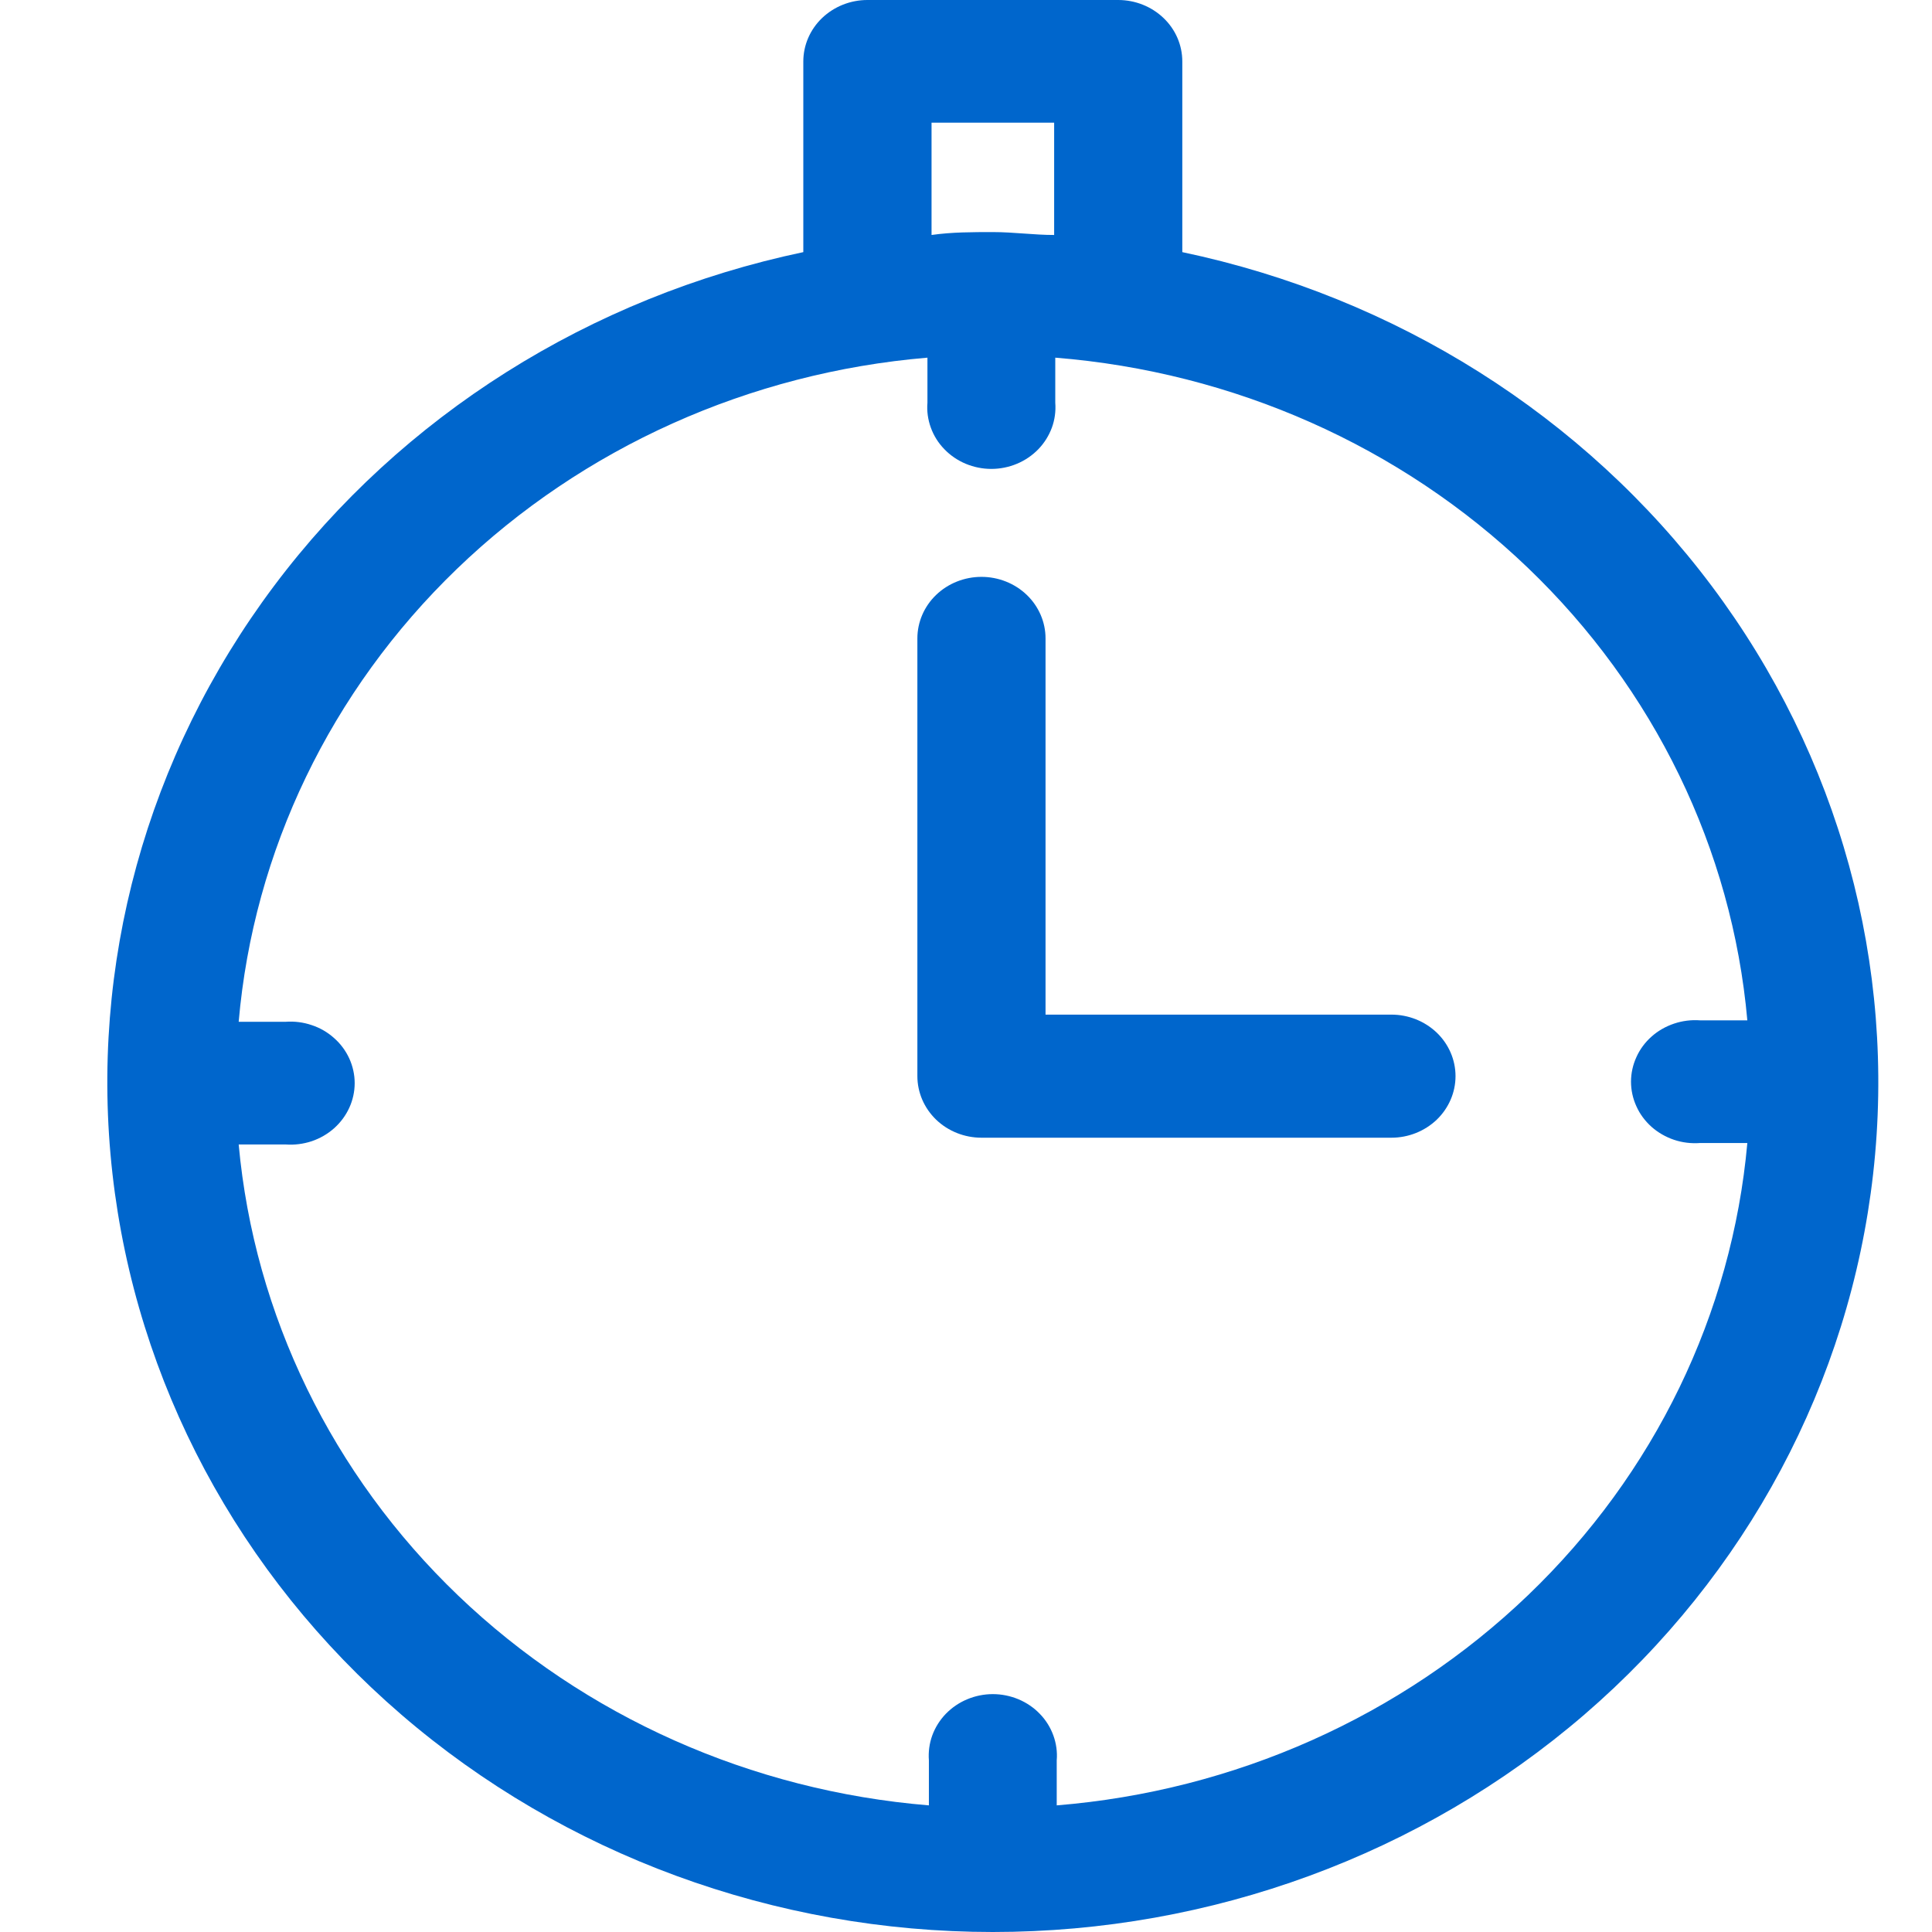
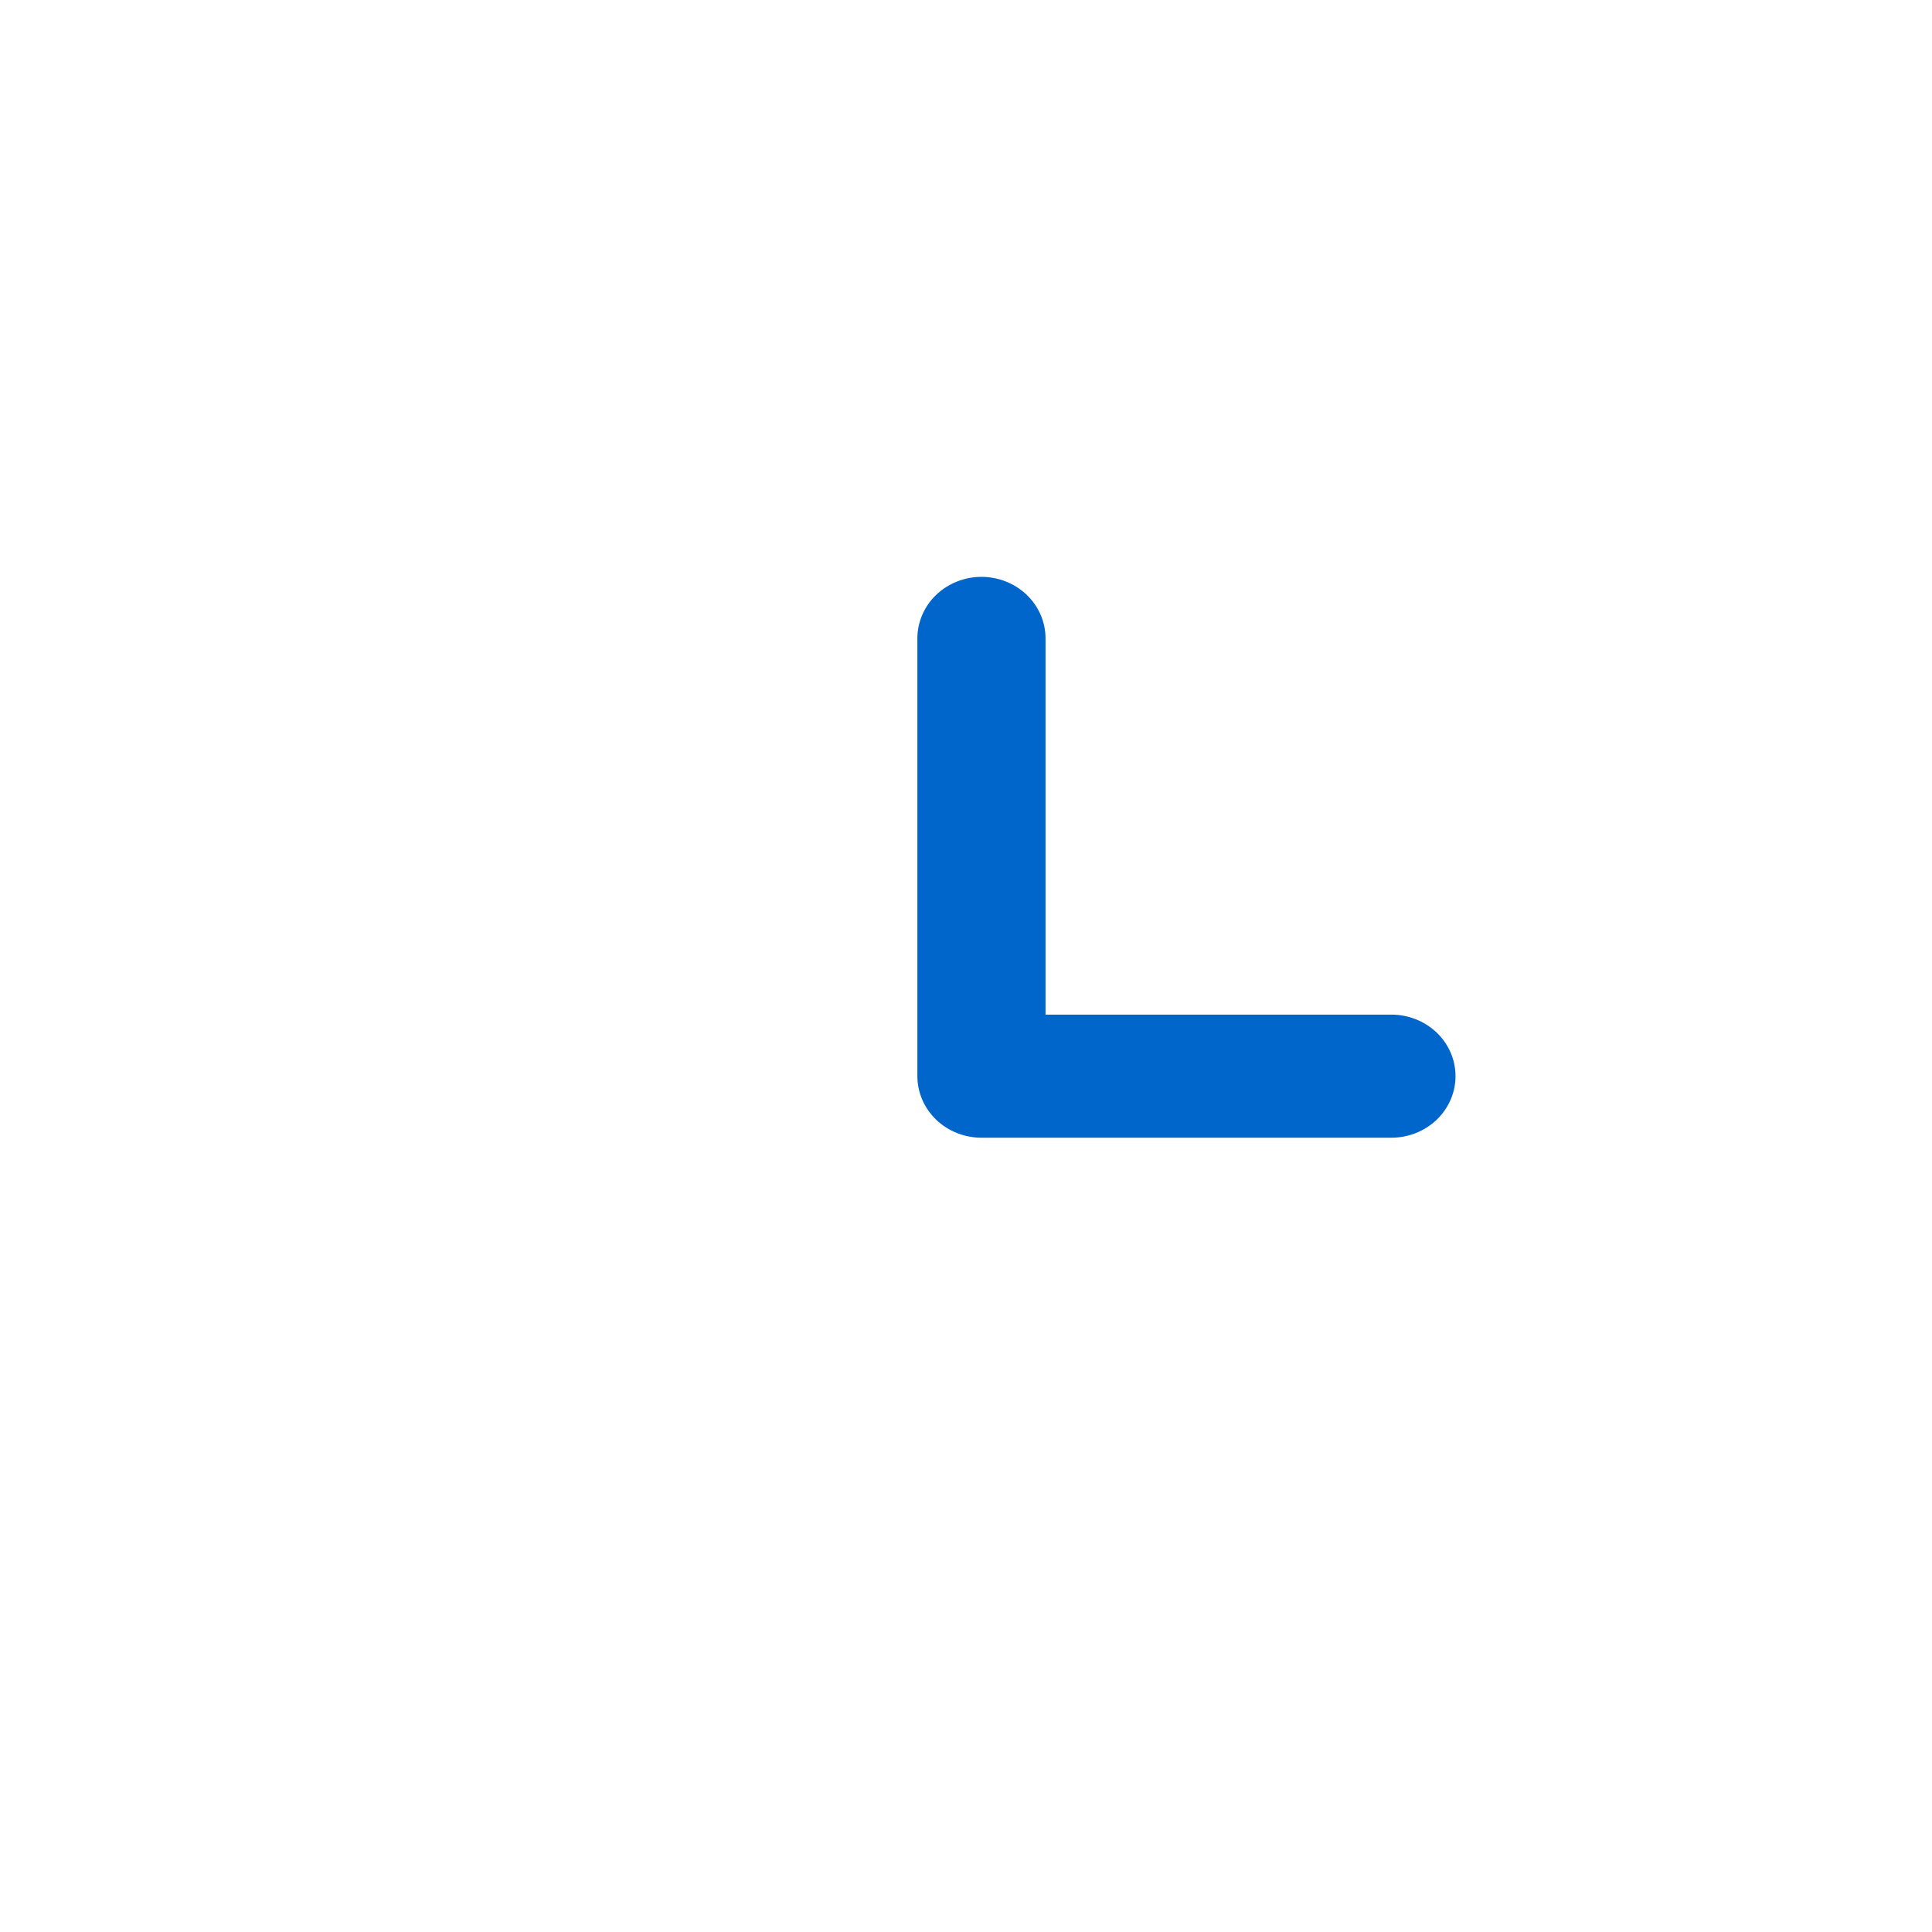
<svg xmlns="http://www.w3.org/2000/svg" width="24" height="24" viewBox="0 0 23 24" fill="none">
-   <path d="M14.187 3.132V0.764C14.187 0.561 14.104 0.367 13.954 0.224C13.805 0.081 13.602 0 13.391 0H10.275C10.064 0 9.862 0.081 9.712 0.224C9.563 0.367 9.479 0.561 9.479 0.764V3.132C6.83 3.689 4.488 5.166 2.904 7.279C1.32 9.392 0.605 11.992 0.897 14.58C1.189 17.168 2.467 19.561 4.486 21.3C6.504 23.038 9.121 24 11.833 24C14.546 24 17.162 23.038 19.181 21.3C21.199 19.561 22.477 17.168 22.769 14.58C23.061 11.992 22.347 9.392 20.763 7.279C19.179 5.166 16.837 3.689 14.187 3.132ZM11.072 1.524H12.595V2.919C12.345 2.919 12.09 2.883 11.836 2.883C11.581 2.883 11.322 2.883 11.072 2.919V1.524ZM12.627 22.427V21.868C12.636 21.763 12.621 21.657 12.585 21.558C12.549 21.459 12.492 21.367 12.417 21.29C12.343 21.213 12.252 21.151 12.152 21.109C12.051 21.067 11.943 21.045 11.833 21.045C11.724 21.045 11.615 21.067 11.515 21.109C11.414 21.151 11.324 21.213 11.249 21.29C11.175 21.367 11.117 21.459 11.081 21.558C11.045 21.657 11.031 21.763 11.039 21.868V22.427C8.832 22.246 6.762 21.324 5.193 19.822C3.625 18.32 2.659 16.335 2.465 14.217H3.049C3.158 14.225 3.268 14.211 3.371 14.177C3.475 14.142 3.57 14.087 3.65 14.016C3.731 13.944 3.795 13.857 3.839 13.761C3.883 13.665 3.906 13.56 3.906 13.455C3.906 13.35 3.883 13.246 3.839 13.149C3.795 13.053 3.731 12.966 3.65 12.895C3.57 12.823 3.475 12.768 3.371 12.734C3.268 12.699 3.158 12.685 3.049 12.693H2.465C2.649 10.571 3.608 8.579 5.174 7.069C6.739 5.56 8.81 4.629 11.021 4.443V5.003C11.012 5.108 11.027 5.213 11.063 5.312C11.099 5.412 11.156 5.503 11.231 5.58C11.305 5.657 11.396 5.719 11.496 5.761C11.597 5.803 11.705 5.825 11.815 5.825C11.924 5.825 12.033 5.803 12.133 5.761C12.234 5.719 12.324 5.657 12.399 5.58C12.473 5.503 12.53 5.412 12.567 5.312C12.603 5.213 12.617 5.108 12.609 5.003V4.443C14.824 4.62 16.903 5.543 18.476 7.05C20.05 8.557 21.017 10.55 21.206 12.675H20.618C20.509 12.667 20.399 12.681 20.295 12.716C20.192 12.751 20.096 12.805 20.016 12.877C19.936 12.948 19.871 13.035 19.828 13.132C19.784 13.228 19.761 13.332 19.761 13.437C19.761 13.543 19.784 13.647 19.828 13.743C19.871 13.84 19.936 13.926 20.016 13.998C20.096 14.069 20.192 14.124 20.295 14.159C20.399 14.194 20.509 14.207 20.618 14.199H21.206C21.016 16.321 20.052 18.311 18.482 19.816C16.912 21.322 14.838 22.247 12.627 22.427Z" fill="#0066CC" />
  <path d="M16.794 12.604H12.488V7.93C12.488 7.728 12.404 7.533 12.255 7.39C12.106 7.247 11.903 7.166 11.692 7.166C11.481 7.166 11.278 7.247 11.129 7.39C10.98 7.533 10.896 7.728 10.896 7.93V13.368C10.896 13.571 10.98 13.765 11.129 13.909C11.278 14.052 11.481 14.133 11.692 14.133H16.785C16.996 14.133 17.198 14.052 17.348 13.909C17.497 13.765 17.581 13.571 17.581 13.368C17.581 13.166 17.497 12.971 17.348 12.828C17.198 12.685 16.996 12.604 16.785 12.604H16.794Z" fill="#0066CC" />
</svg>